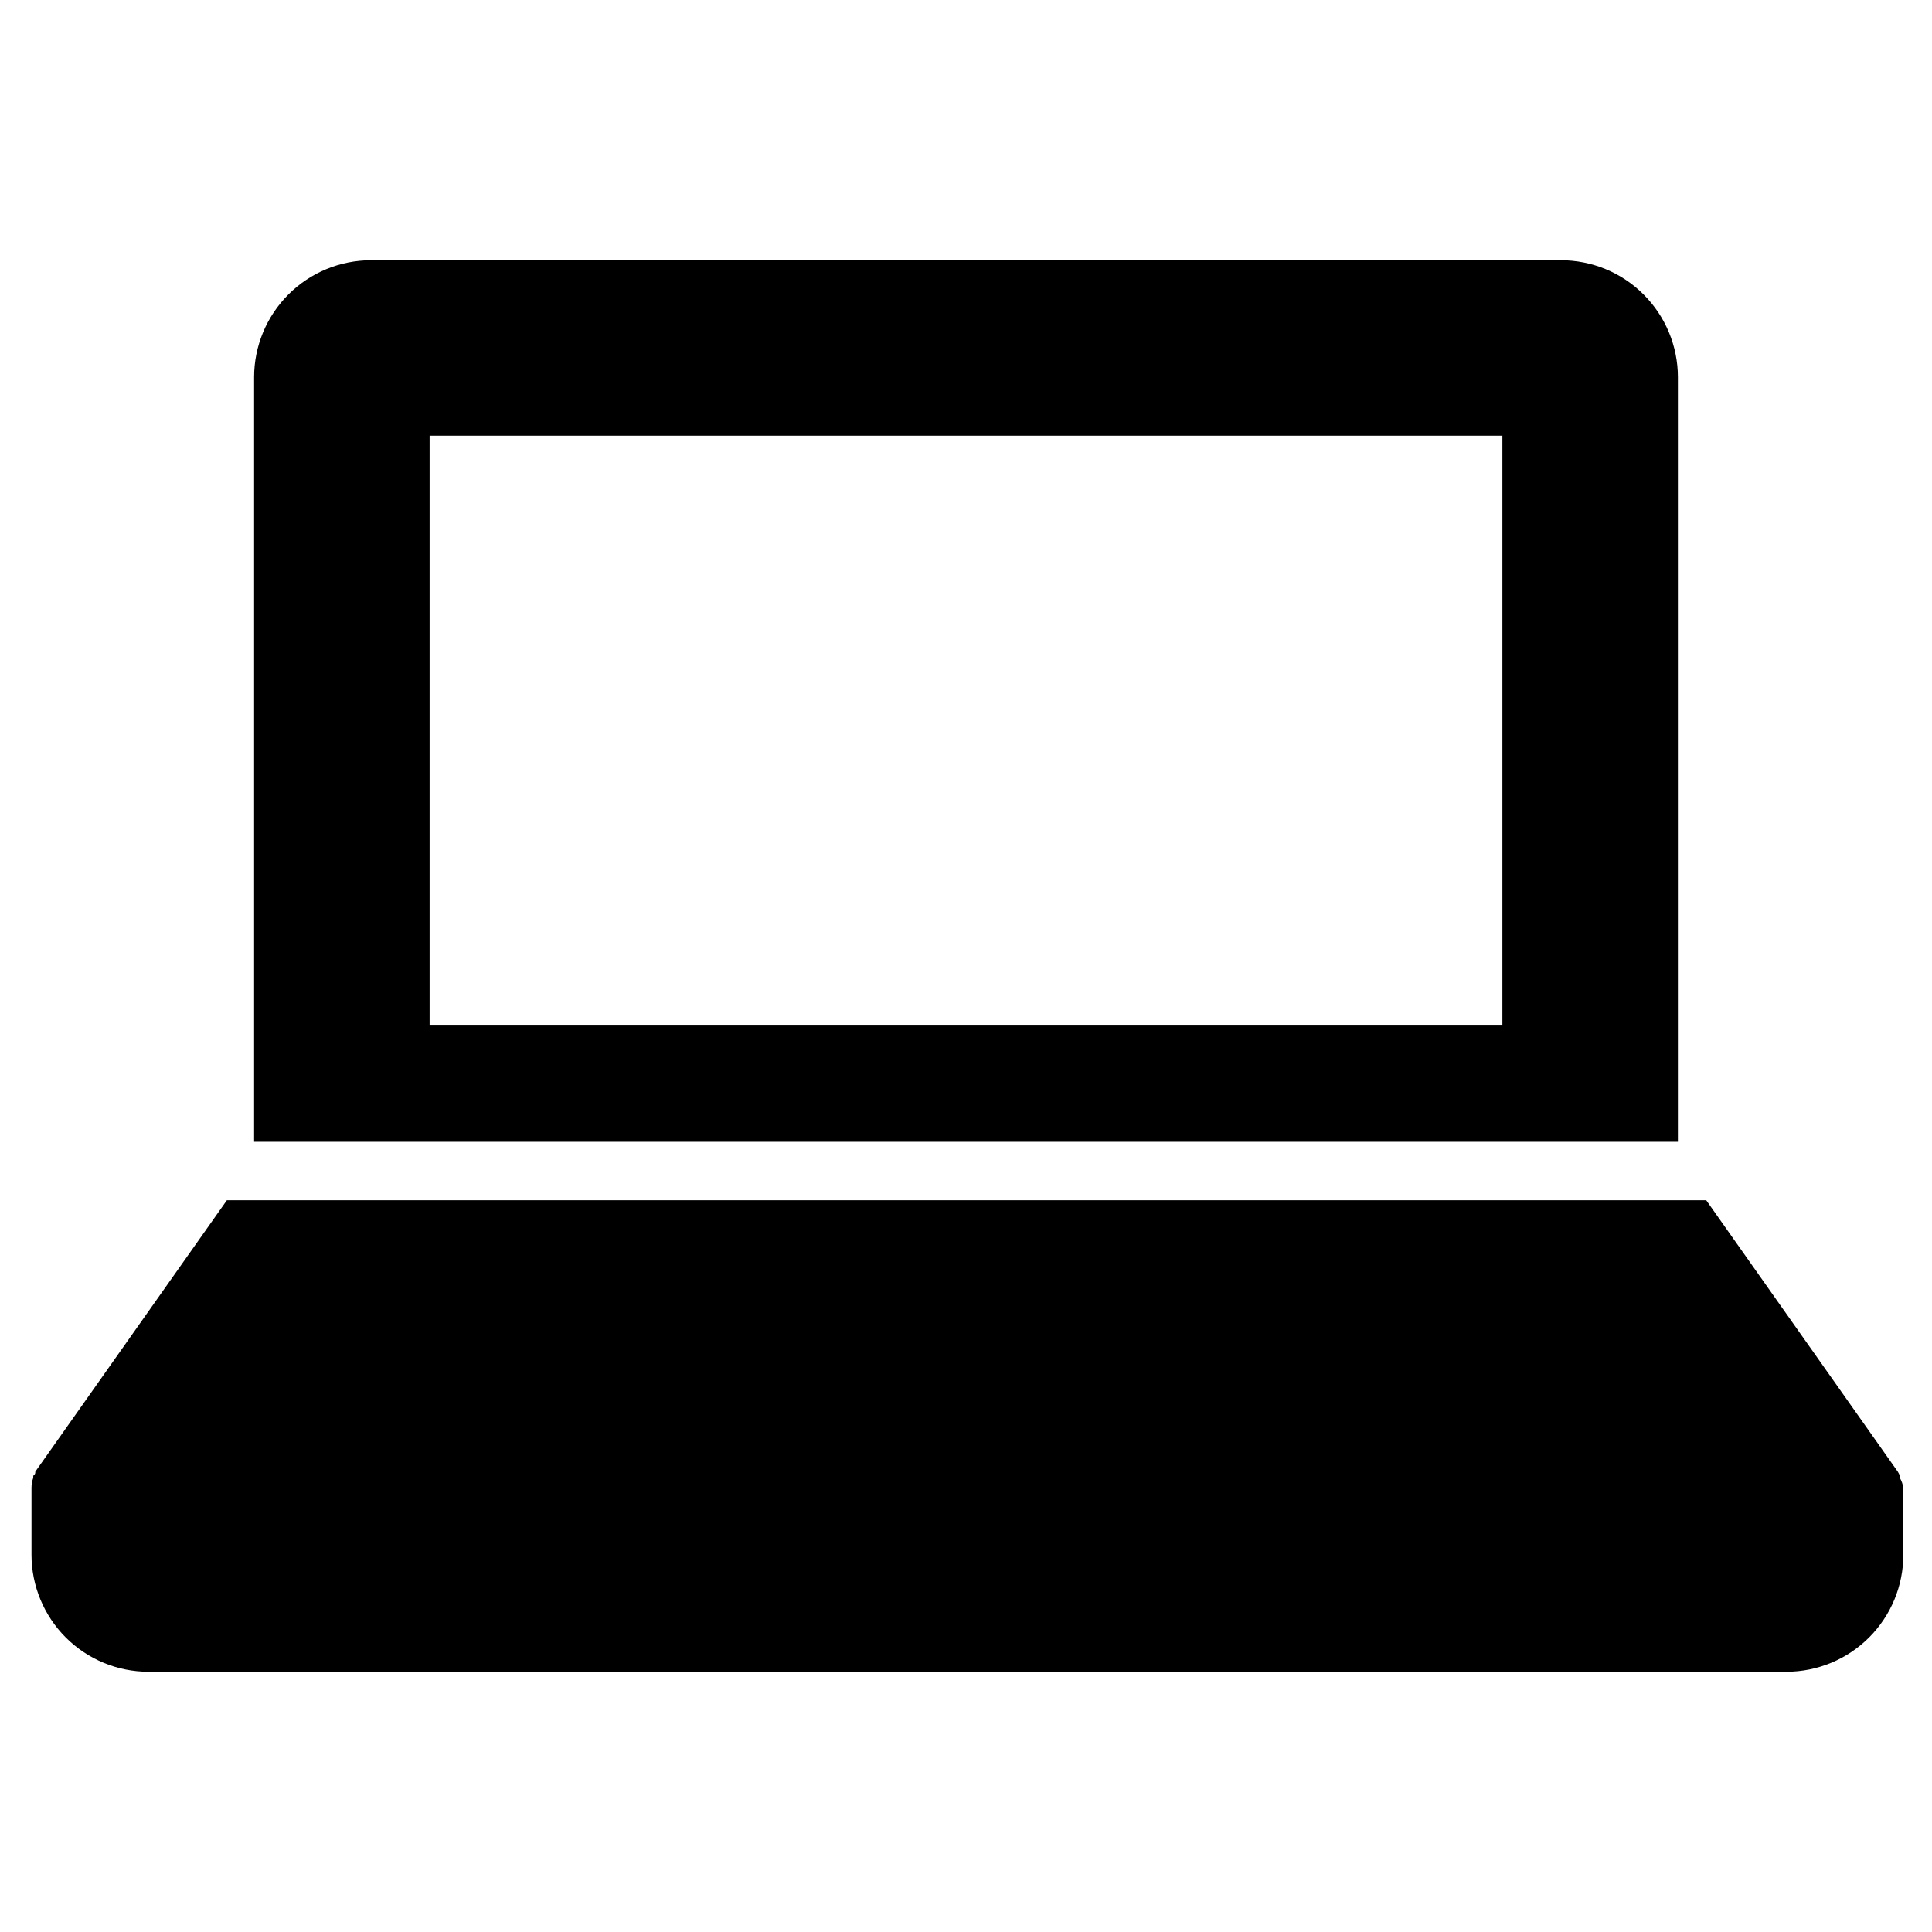
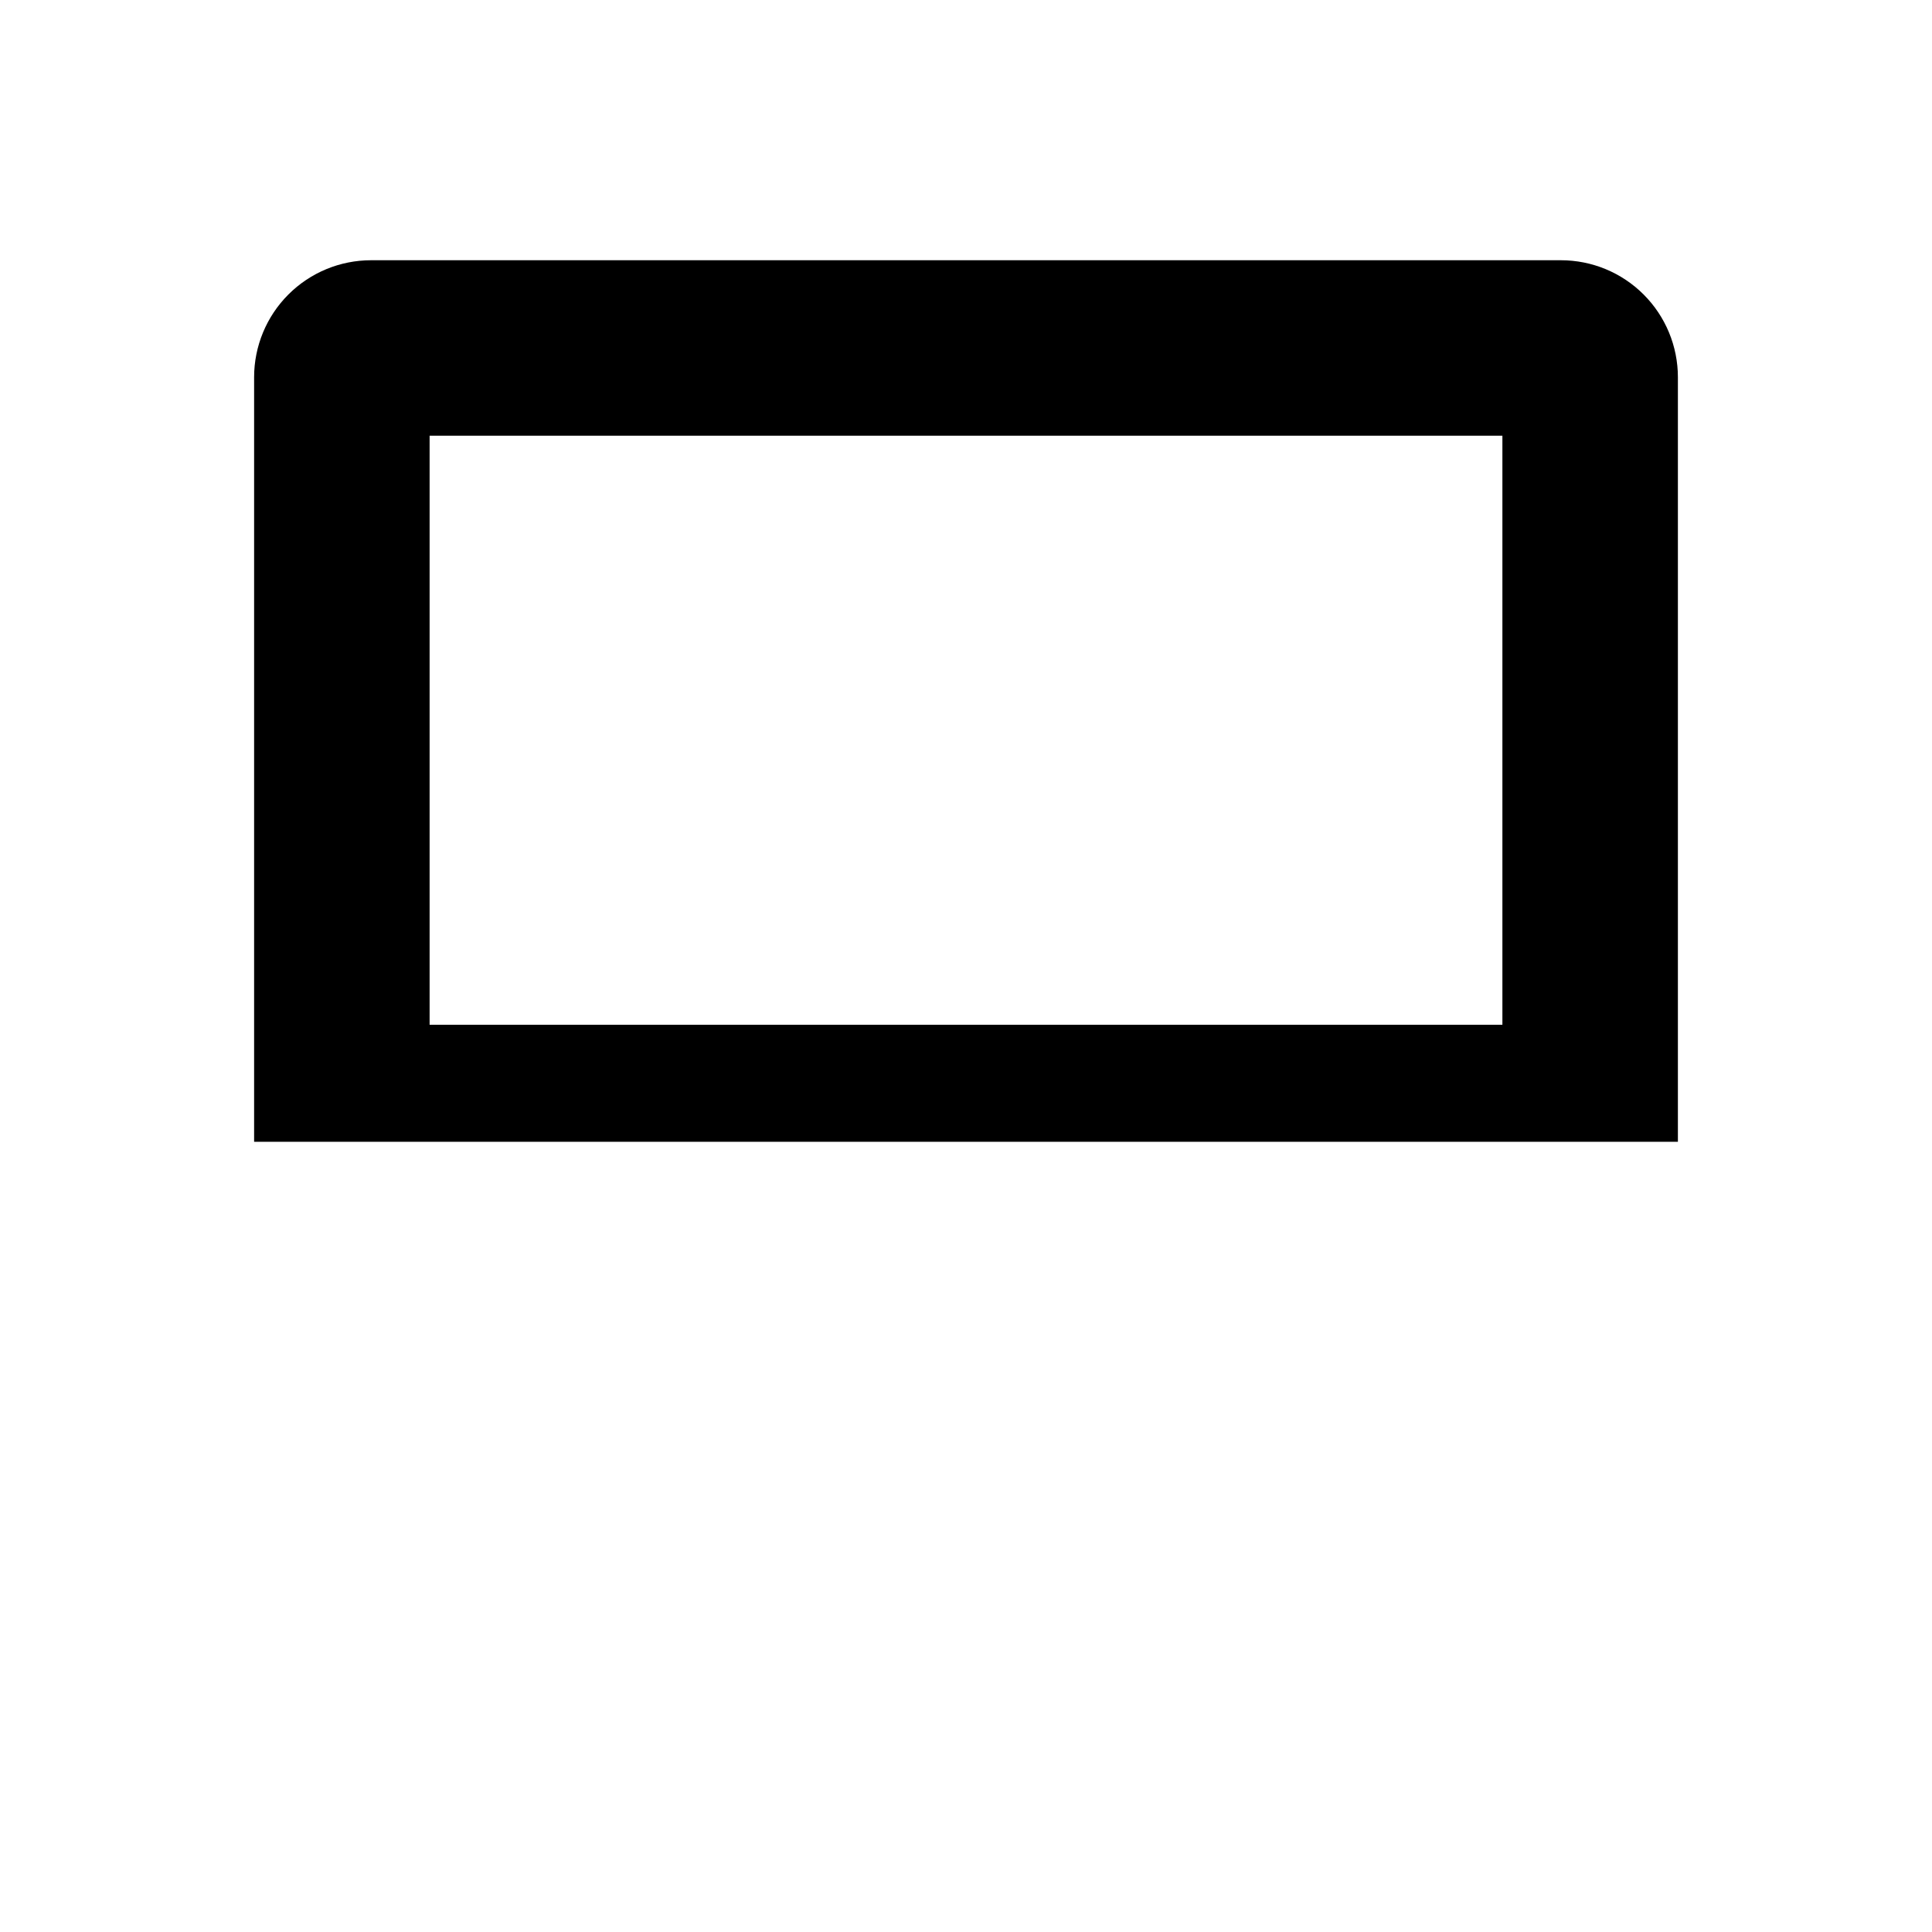
<svg xmlns="http://www.w3.org/2000/svg" fill="#000000" width="800px" height="800px" version="1.1" viewBox="144 144 512 512">
  <g>
    <path d="m588.66 446.58v-202.61c0-8.223-3.266-16.109-9.082-21.922-5.812-5.816-13.699-9.082-21.922-9.082h-315.31c-8.223 0-16.109 3.266-21.922 9.082-5.812 5.812-9.082 13.699-9.082 21.922v202.61zm-330.81-187.11h284.3v156.11h-284.3z" />
-     <path d="m647.48 535.64c-0.016-0.184-0.016-0.363 0-0.543-0.148-0.379-0.328-0.742-0.543-1.086l-50.77-71.93h-392.04l-50.77 71.93c0 0.387 0 0.699-0.543 1.086v0.543c-0.305 0.844-0.461 1.734-0.465 2.633v17.75c0 8.223 3.269 16.109 9.082 21.926 5.812 5.812 13.699 9.078 21.922 9.078h434.05c8.223 0 16.109-3.266 21.926-9.078 5.812-5.816 9.078-13.703 9.078-21.926v-17.75c-0.148-0.926-0.461-1.82-0.93-2.633z" />
  </g>
</svg>